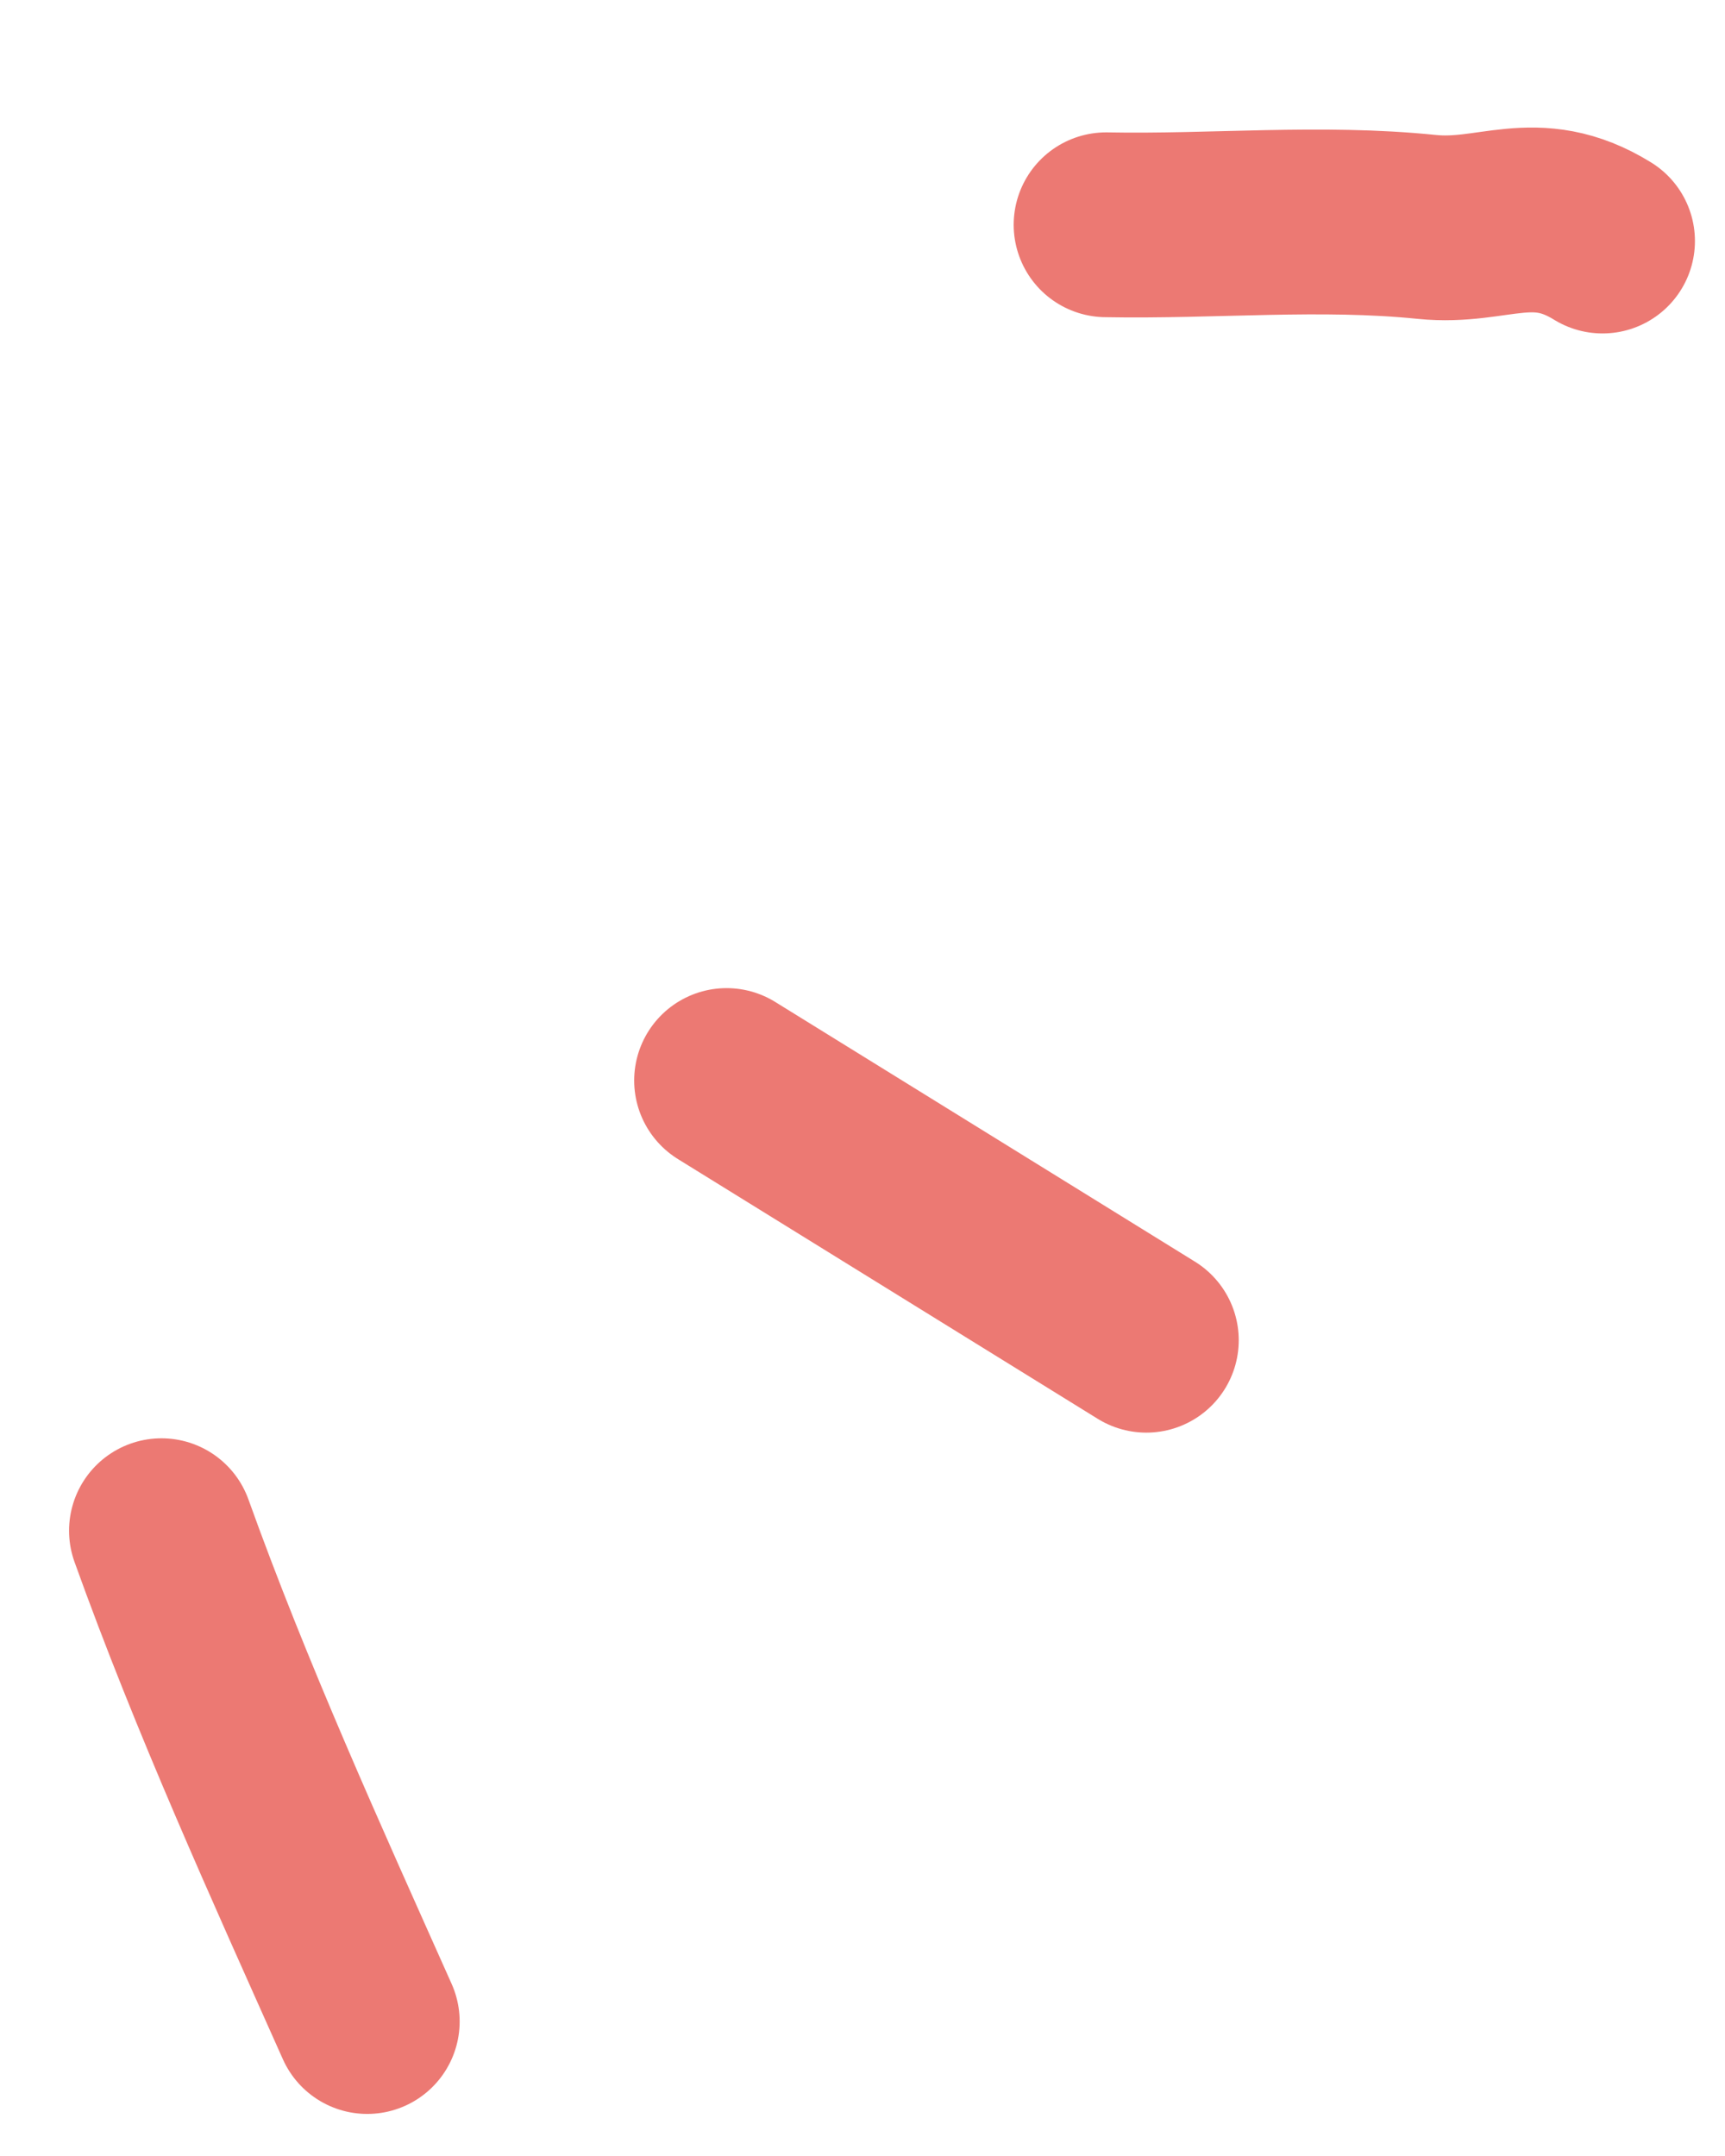
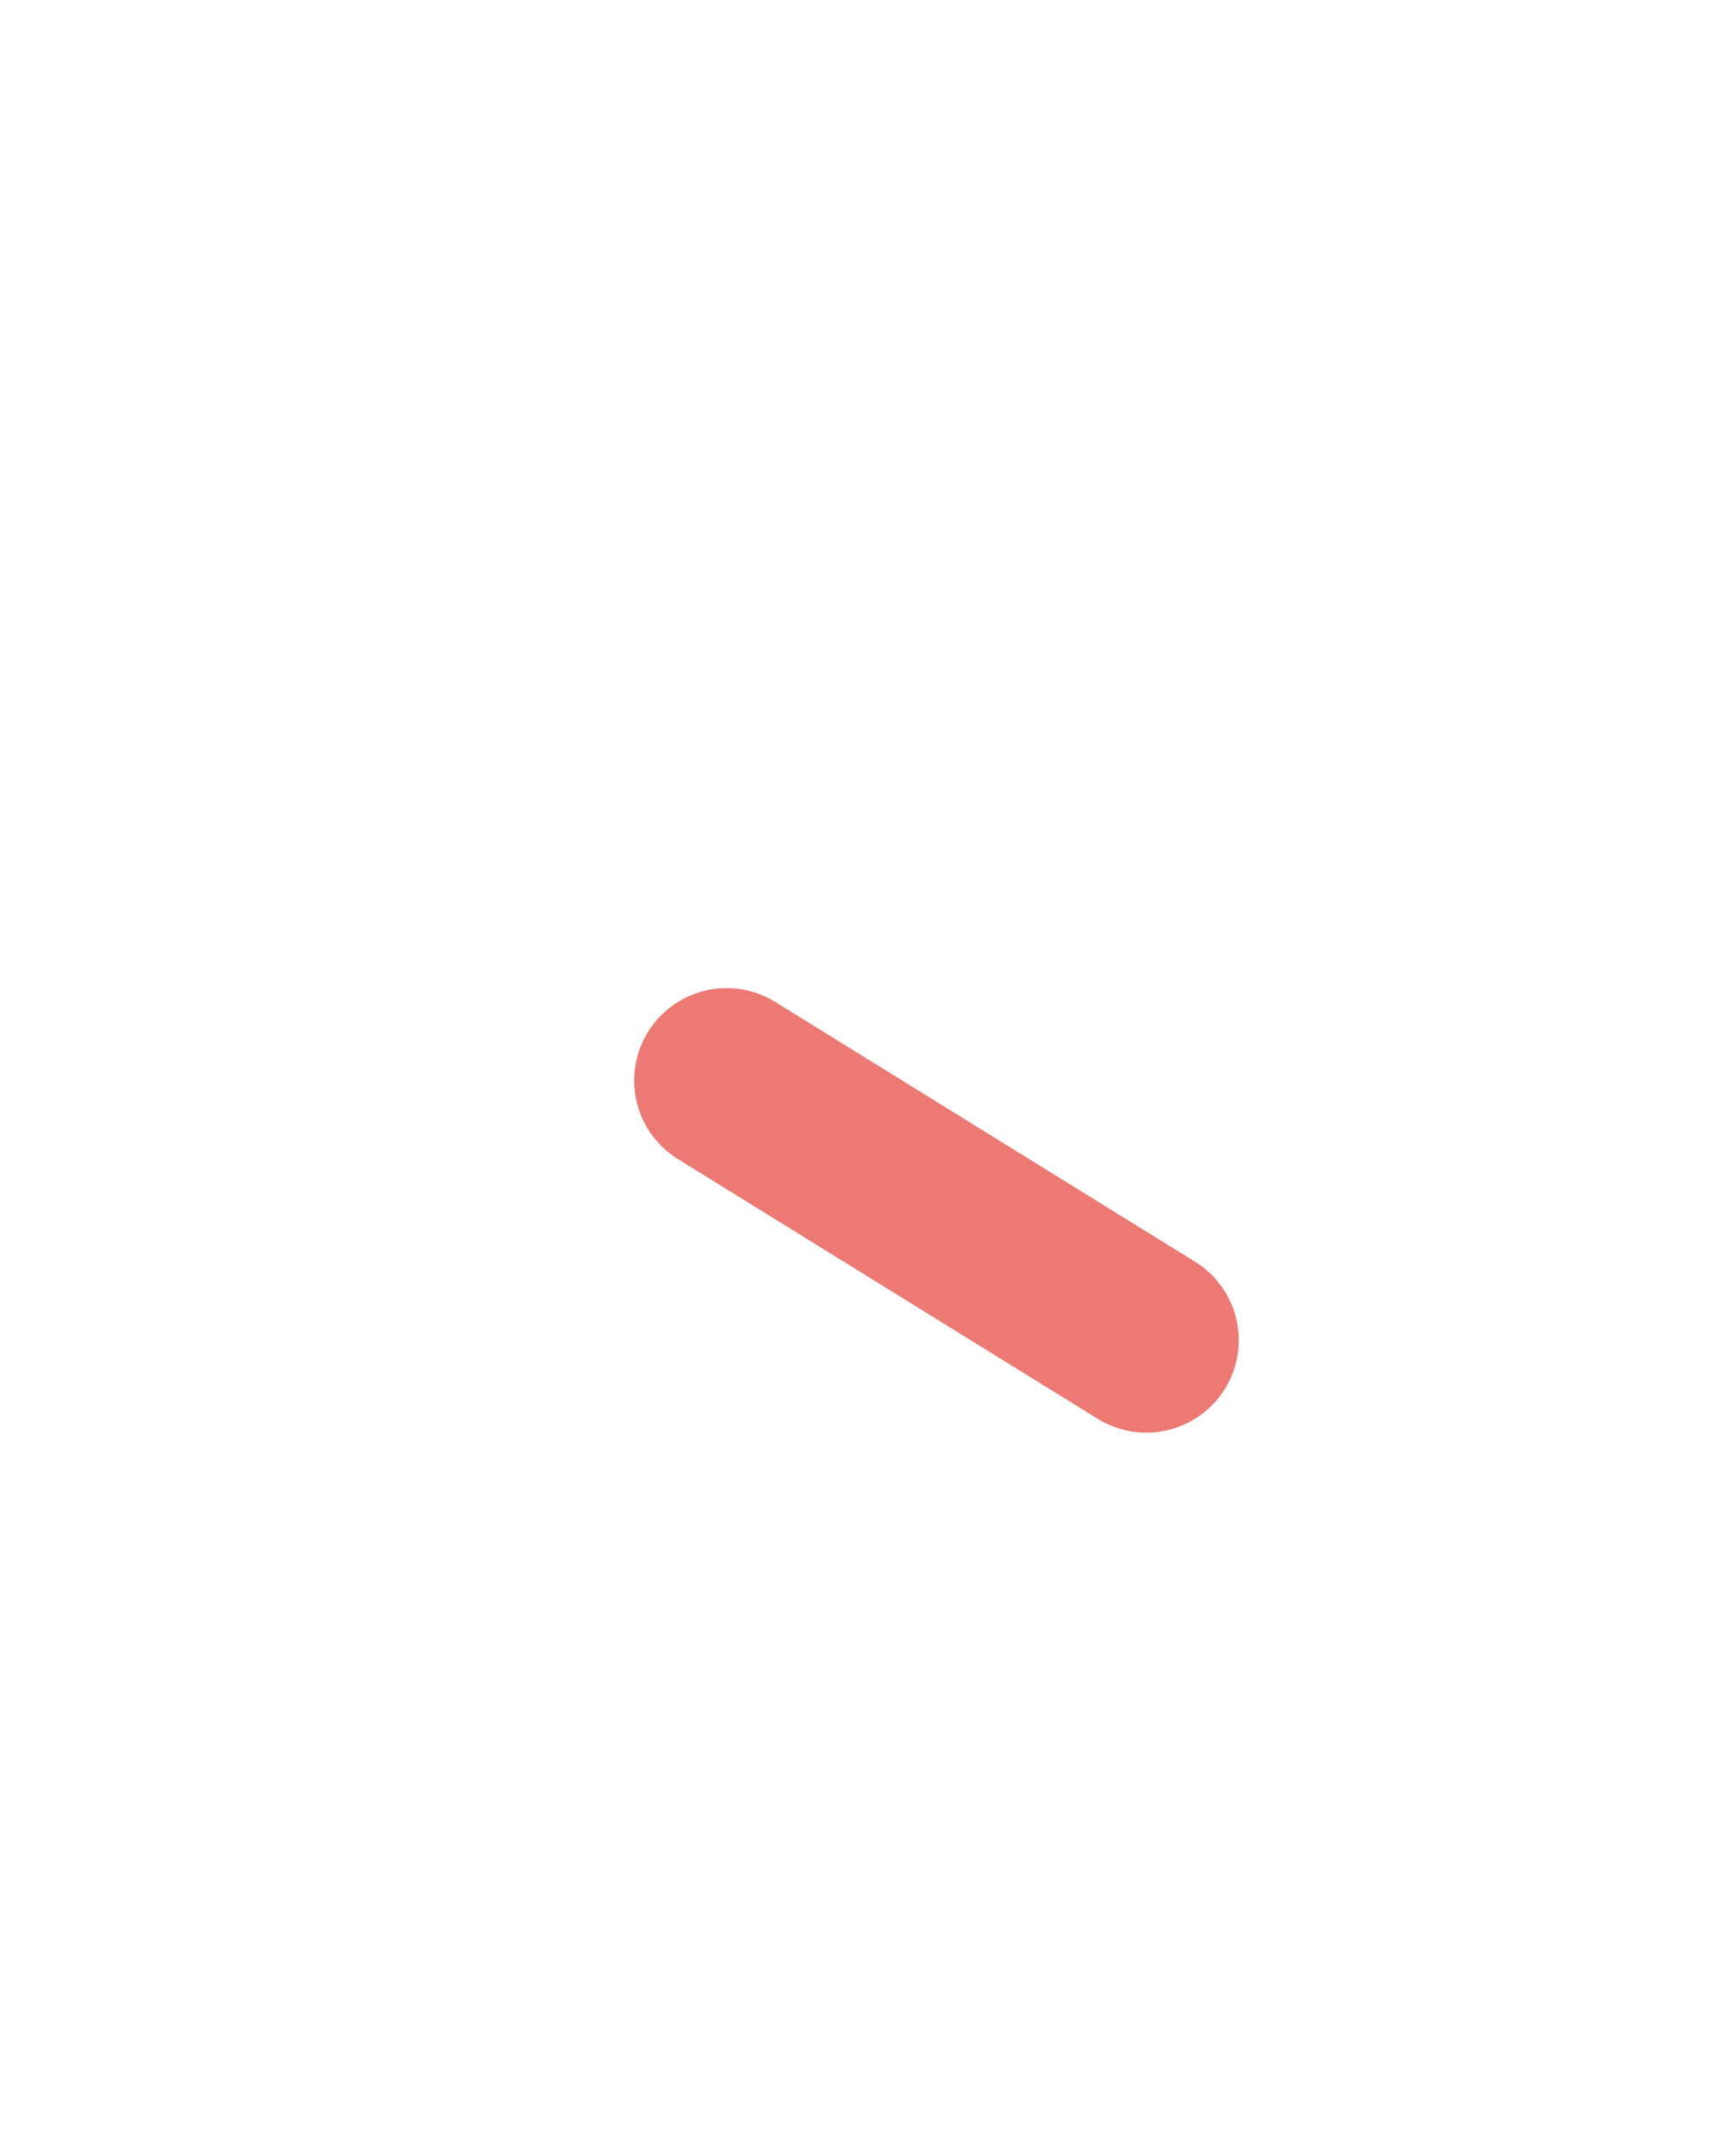
<svg xmlns="http://www.w3.org/2000/svg" width="28" height="35" viewBox="0 0 28 35" fill="none">
-   <path d="M2.621 24.849C3.6 27.576 4.799 30.214 5.961 32.817" stroke="#EC7973" stroke-width="3" stroke-linecap="round" />
  <path d="M11.794 17.541L18.607 21.757" stroke="#EC7973" stroke-width="3" stroke-linecap="round" />
-   <path d="M17.954 3.649C19.695 3.682 21.434 3.507 23.163 3.684C24.239 3.794 24.914 3.234 26.012 3.913" stroke="#EC7973" stroke-width="3" stroke-linecap="round" />
</svg>